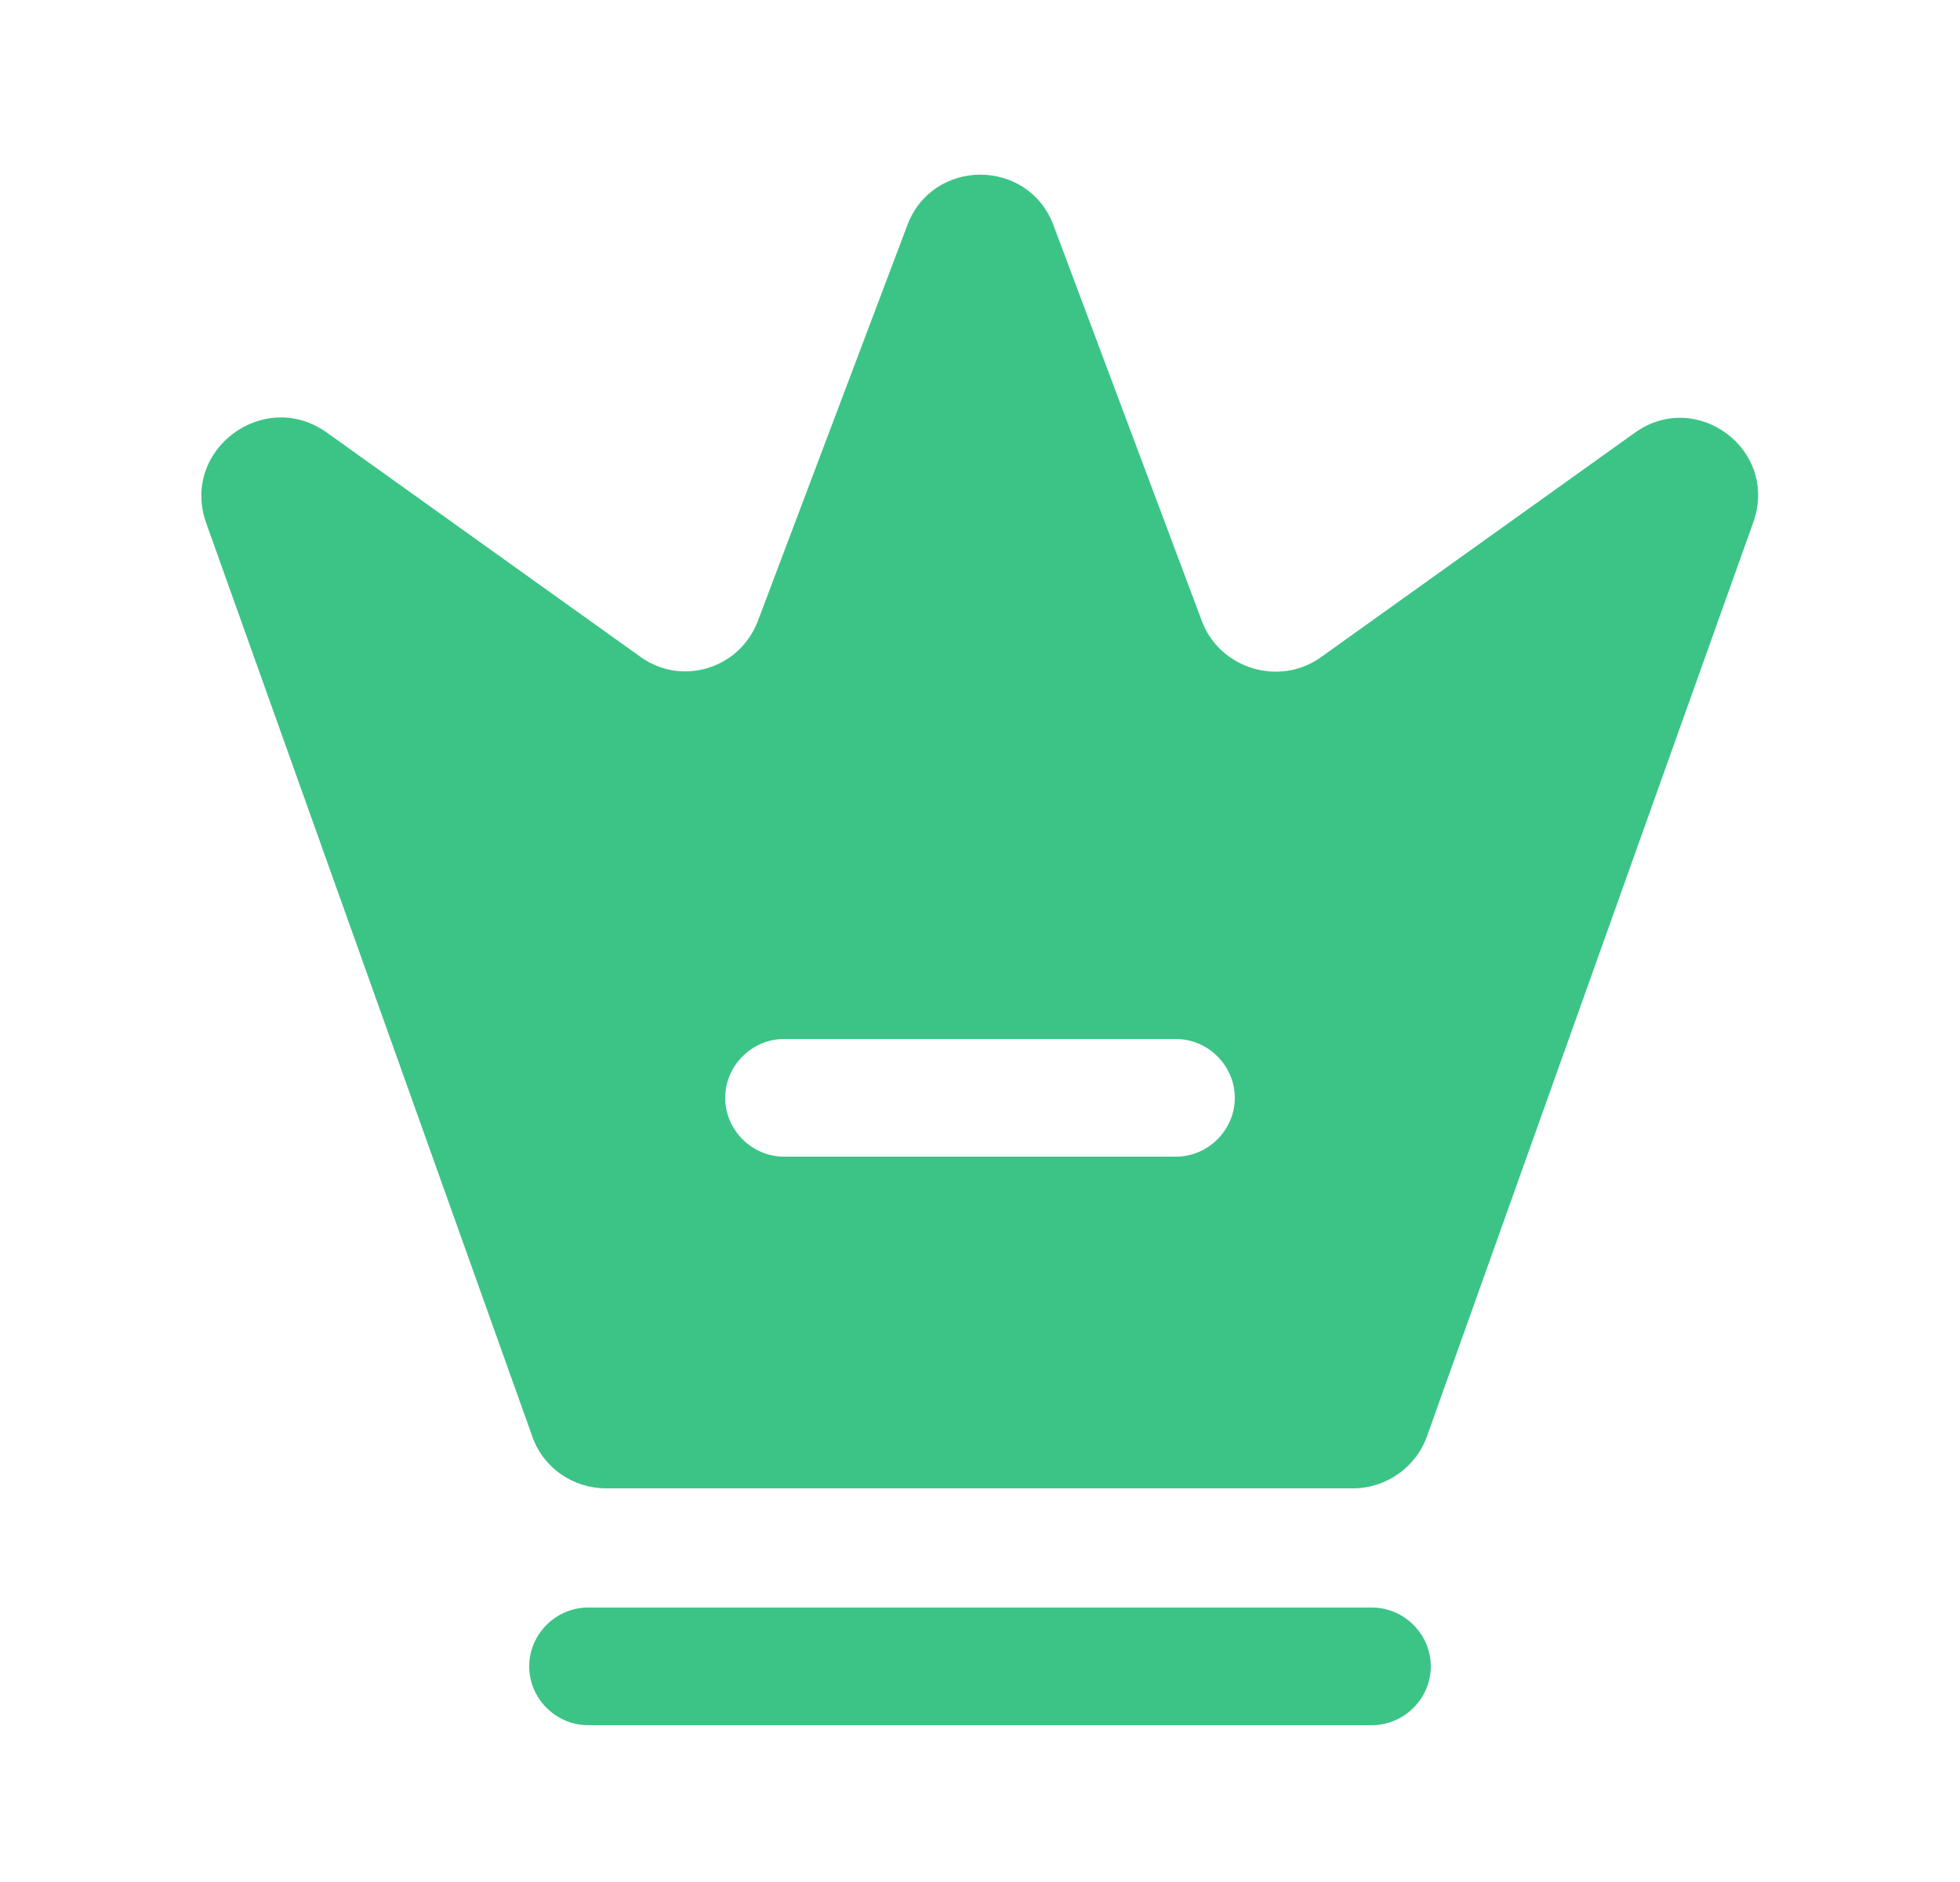
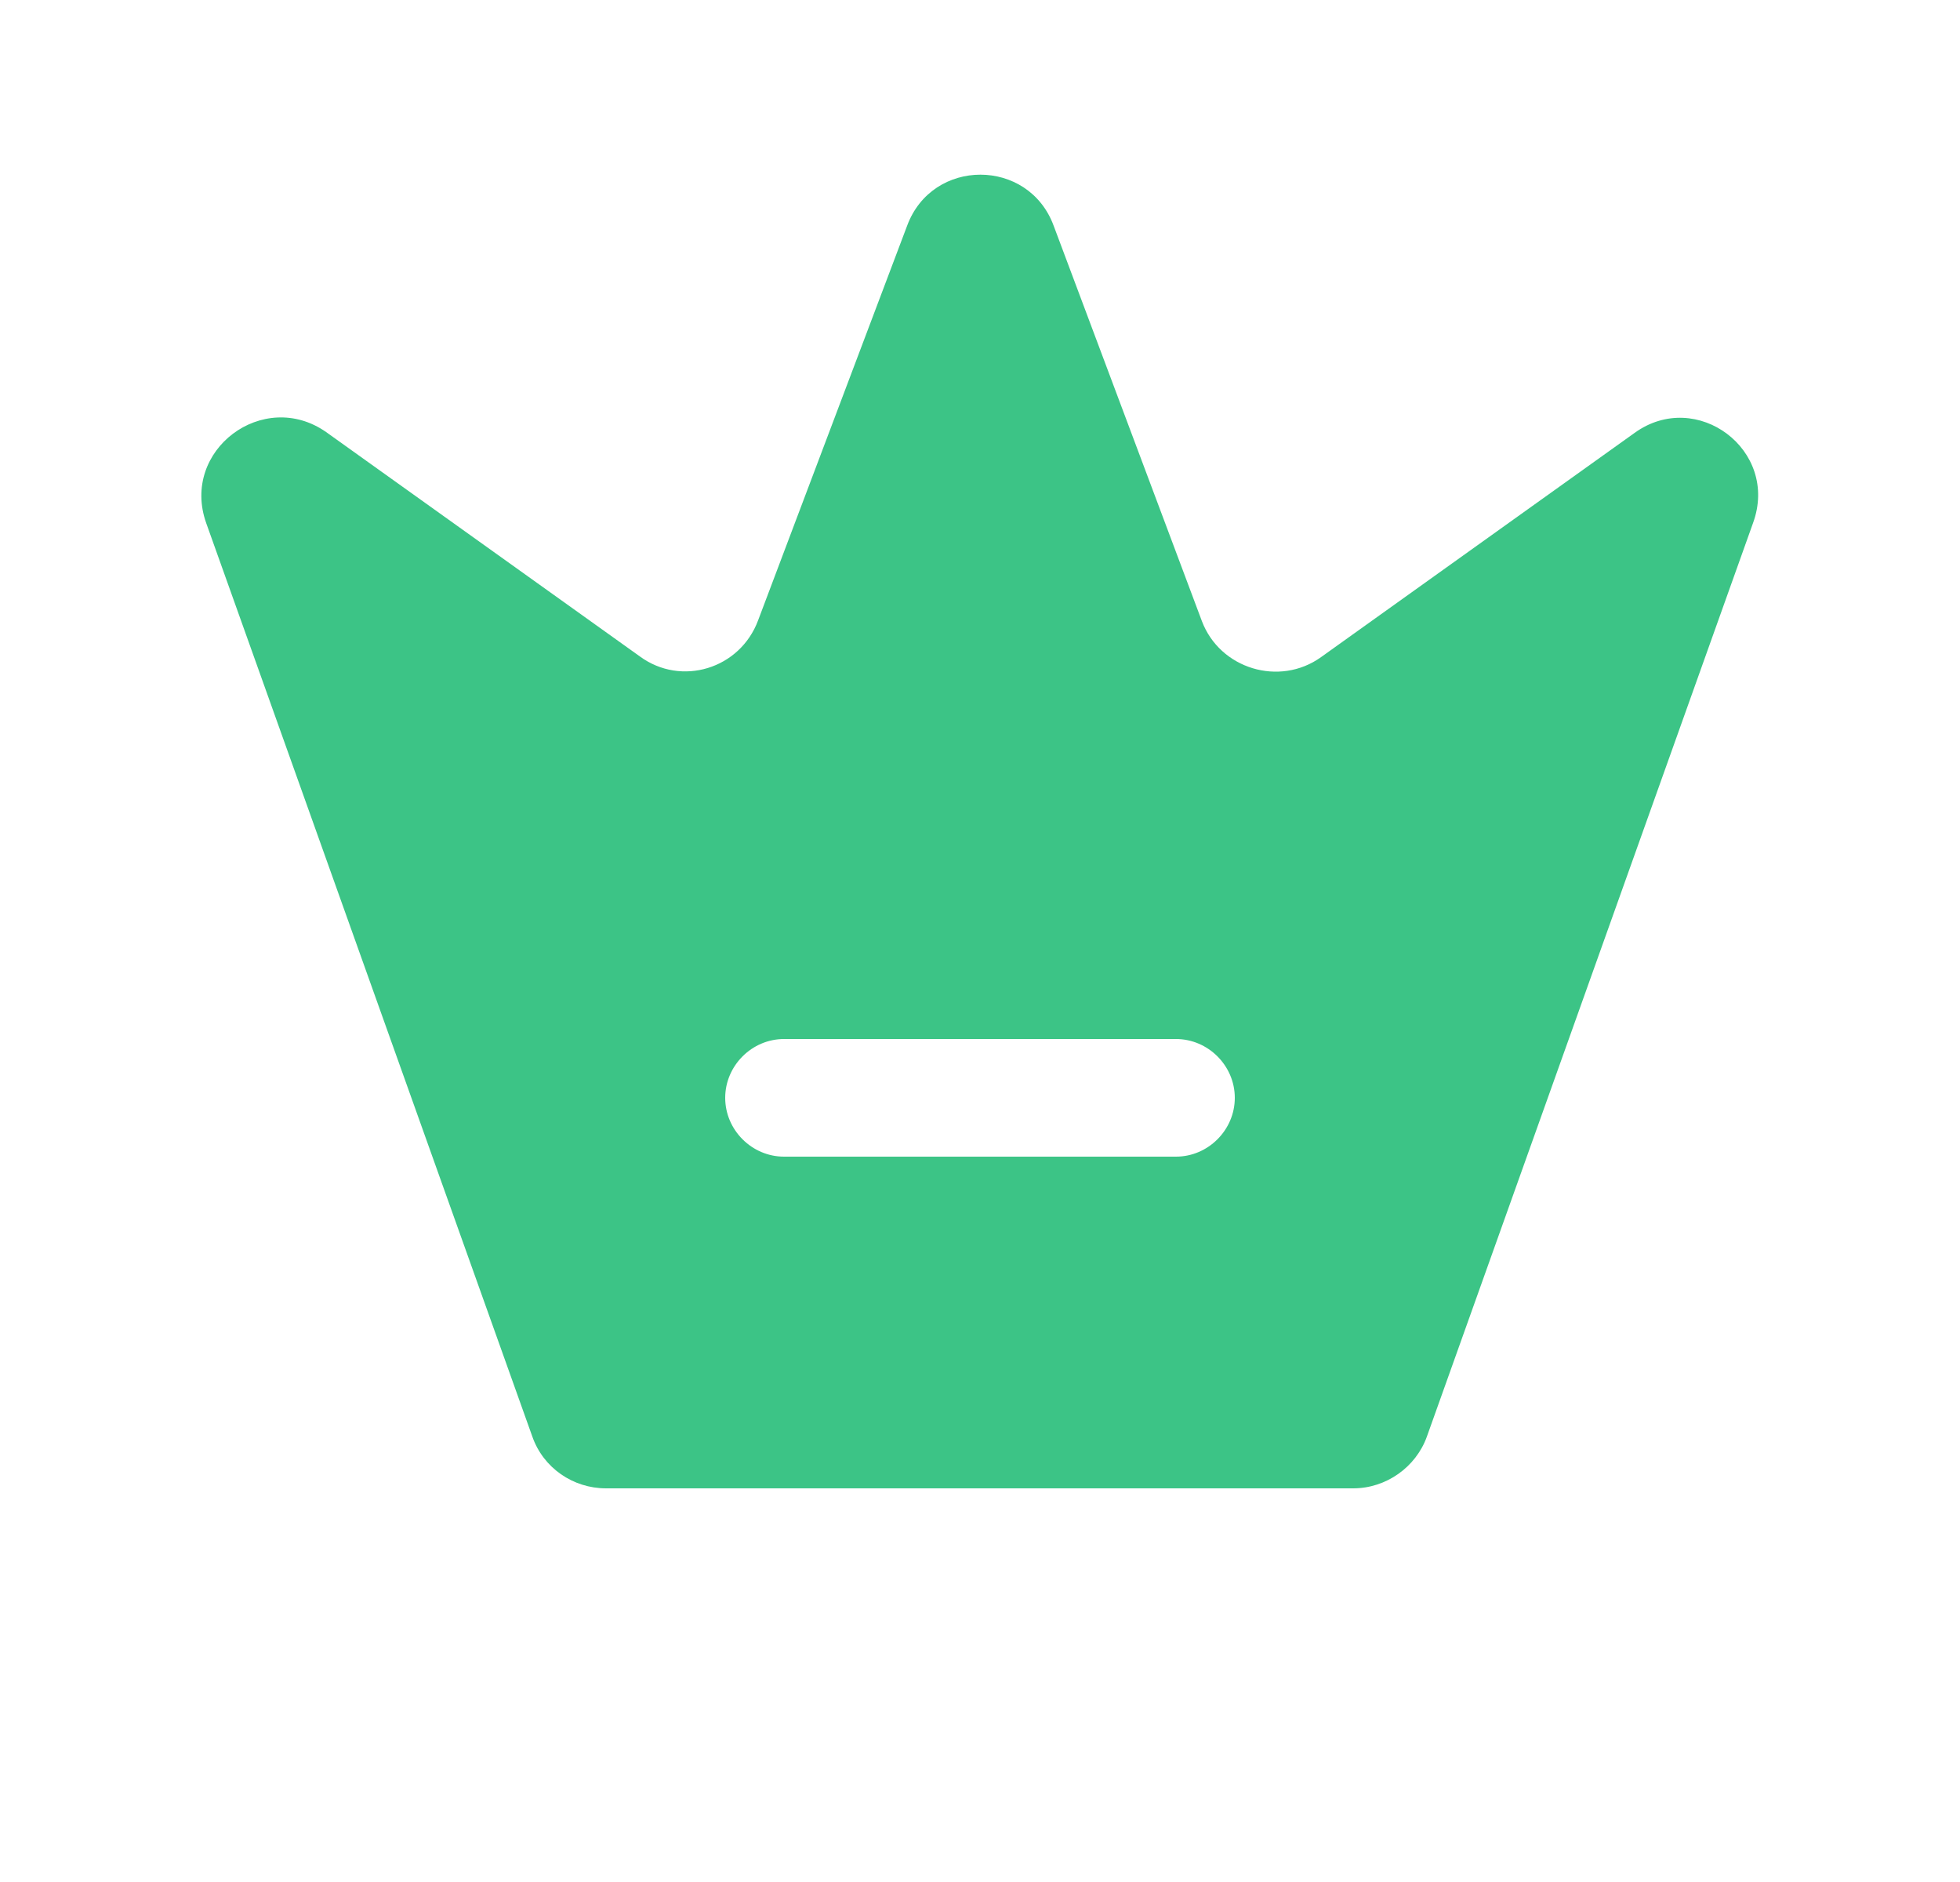
<svg xmlns="http://www.w3.org/2000/svg" width="25" height="24" viewBox="0 0 25 24" fill="none">
-   <path d="M17.5 22H7.5C7.09 22 6.75 21.66 6.75 21.25C6.75 20.84 7.09 20.5 7.5 20.5H17.5C17.91 20.5 18.25 20.84 18.25 21.25C18.25 21.66 17.91 22 17.5 22Z" fill="#3CC486" />
  <path d="M20.85 5.52L16.85 8.38C16.32 8.76 15.56 8.53 15.33 7.92L13.44 2.88C13.12 2.01 11.89 2.01 11.57 2.88L9.67 7.91C9.44 8.53 8.69 8.76 8.16 8.37L4.16 5.51C3.36 4.95 2.3 5.74 2.63 6.67L6.79 18.32C6.93 18.72 7.31 18.98 7.73 18.98H17.26C17.68 18.98 18.06 18.71 18.2 18.32L22.36 6.67C22.7 5.74 21.64 4.95 20.85 5.52ZM15 14.75H10C9.59 14.75 9.25 14.41 9.25 14C9.25 13.59 9.59 13.25 10 13.25H15C15.41 13.25 15.75 13.59 15.75 14C15.75 14.41 15.41 14.75 15 14.75Z" fill="#3CC486" />
</svg>